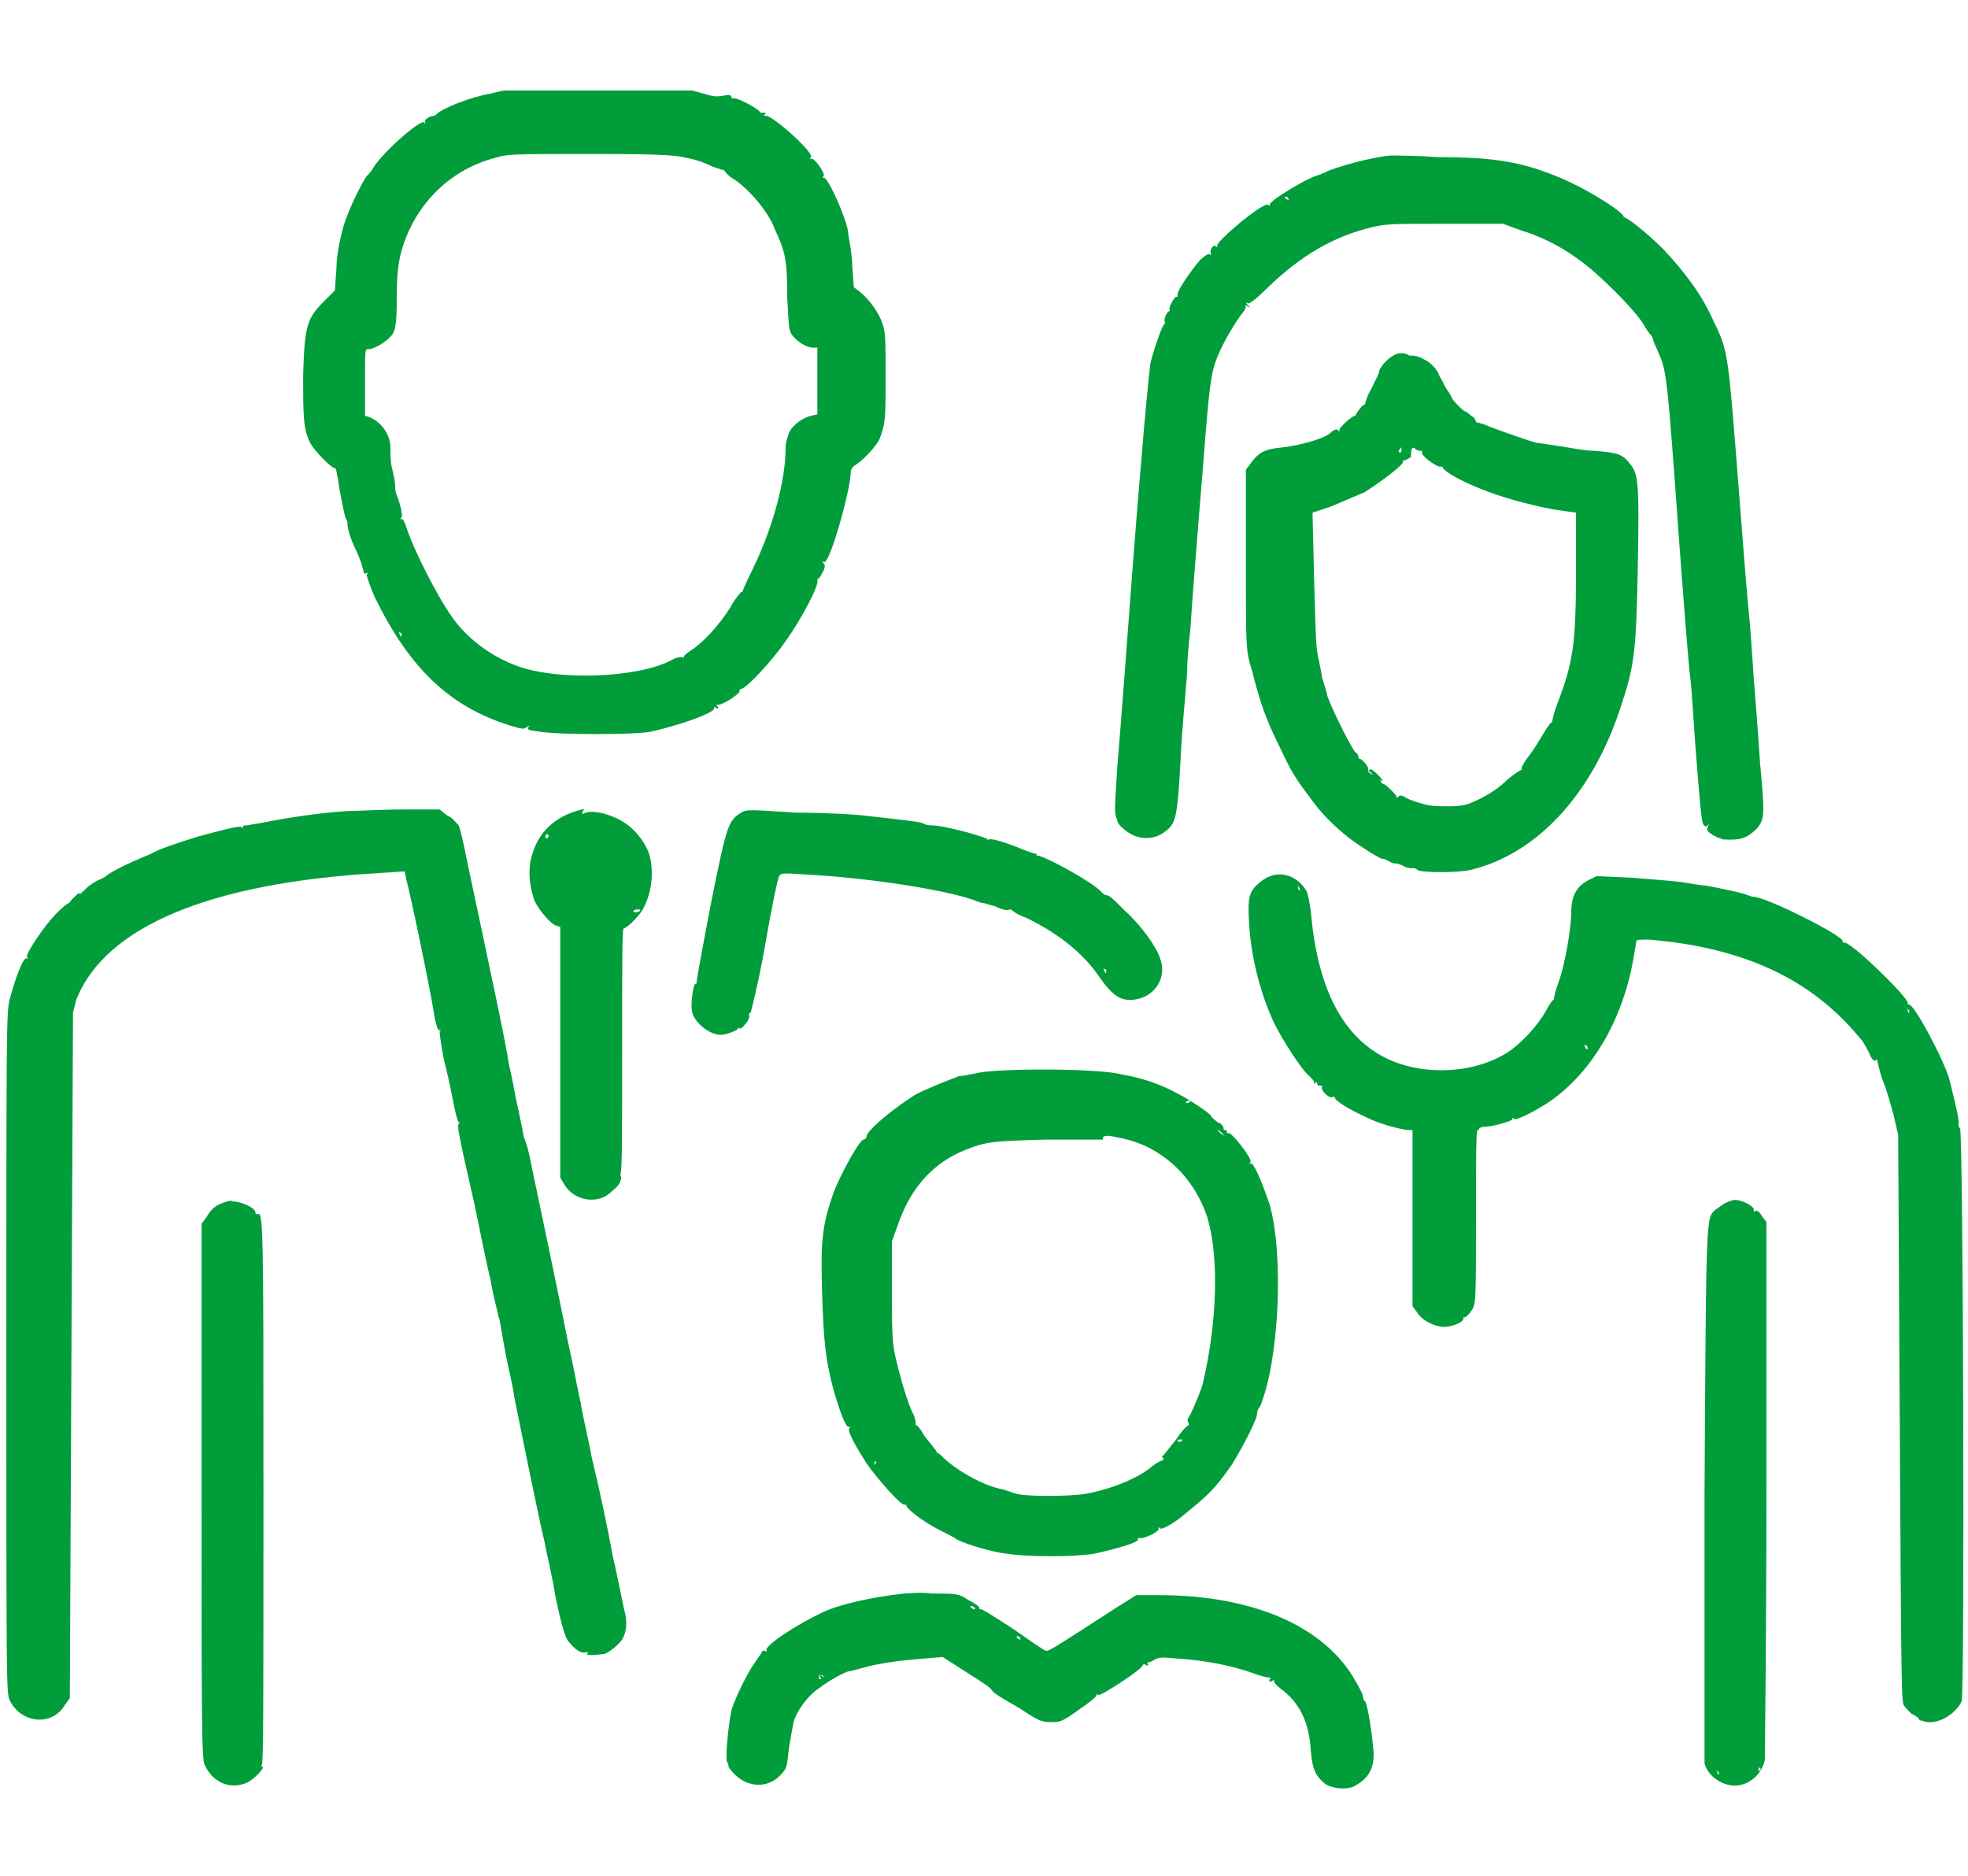
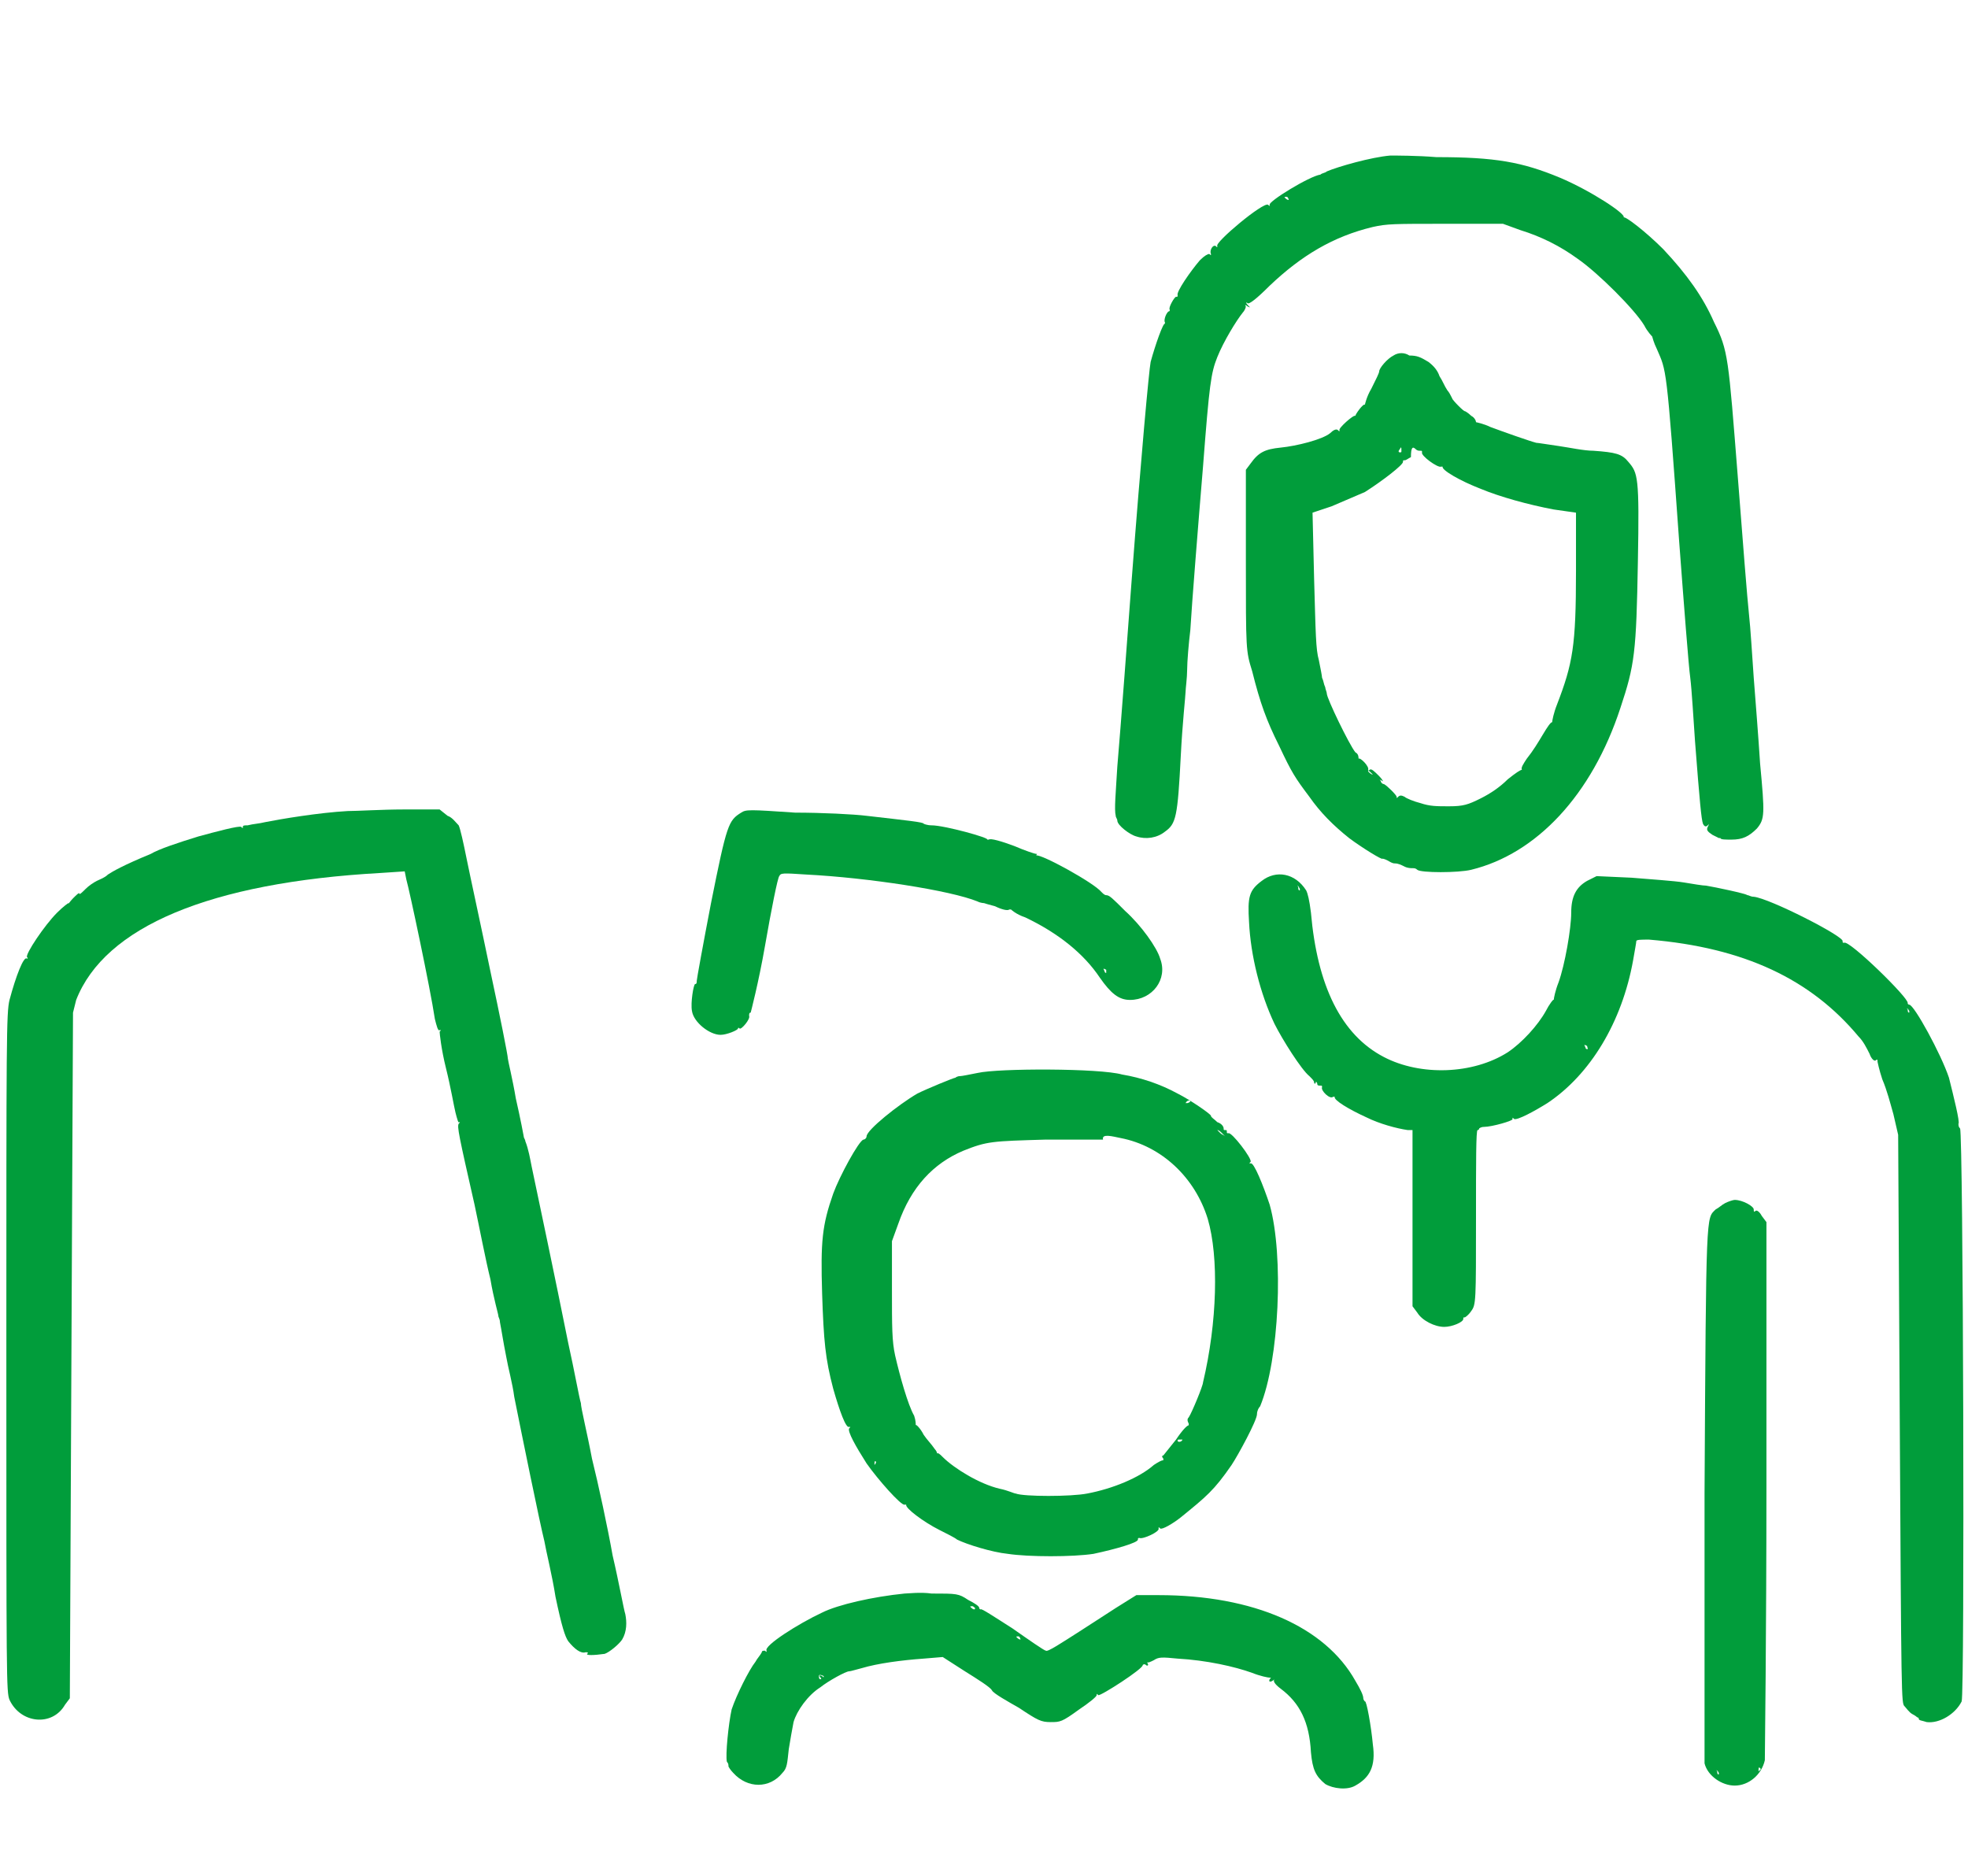
<svg xmlns="http://www.w3.org/2000/svg" version="1.1" id="Capa_1" x="0px" y="0px" width="124px" height="118.2px" viewBox="0 0 124 118.2" style="enable-background:new 0 0 124 118.2;" xml:space="preserve">
  <style type="text/css">
	.st0{fill:#019D3B;}
</style>
  <g id="Capa_2_00000114049888811884514610000014308069971967173039_">
    <g id="Capa_1-2">
-       <path class="st0" d="M31.8,5.7c-0.1,0-0.5,0.1-0.9,0.2c-1.2,0.2-3,0.9-3.4,1.3c-0.1,0.1-0.2,0.1-0.2,0.1c0,0-0.1,0-0.3,0.1    c-0.2,0.1-0.3,0.3-0.2,0.3c0,0.1,0,0.1-0.1,0c-0.3-0.1-2.6,1.9-3.2,2.9c-0.1,0.2-0.3,0.4-0.4,0.5c-0.3,0.4-1.2,2.2-1.5,3.3    c-0.2,0.8-0.4,1.7-0.4,2.5l-0.1,1.4l-0.7,0.7c-1.1,1.1-1.2,1.6-1.3,4.6c0,2.7,0,3.5,0.5,4.4c0.3,0.5,1.3,1.5,1.5,1.5    c0.1,0,0.1,0.3,0.2,0.7c0.1,0.8,0.4,2.3,0.5,2.5c0.1,0.1,0.1,0.3,0.1,0.4c0,0.2,0.2,0.9,0.5,1.5s0.5,1.3,0.5,1.4    c0,0.1,0.1,0.2,0.2,0.1c0.1,0,0.1,0,0,0.1c0,0.1,0.2,0.7,0.5,1.4c2.2,4.5,4.7,6.9,8.5,8.1c0.7,0.2,0.9,0.3,1.1,0.1    c0.2-0.1,0.2-0.1,0.1,0c-0.1,0.2,0,0.2,0.7,0.3c1.2,0.2,6,0.2,7,0c1.8-0.4,4.1-1.2,4-1.5c0-0.1,0-0.1,0.1,0c0.2,0.1,0.2,0,0.1-0.1    c-0.1-0.1,0-0.1,0-0.1c0.2,0.1,1.5-0.7,1.4-0.9c0,0,0-0.1,0.1-0.1c0.3,0,1.9-1.7,2.8-3c1-1.4,2.1-3.5,2-3.8c0-0.1,0-0.1,0-0.1    c0,0,0.2-0.1,0.3-0.4c0.2-0.3,0.2-0.5,0.1-0.6c-0.1-0.1-0.1-0.2,0-0.1s0.3-0.2,0.7-1.4c0.5-1.5,1-3.6,1-4.2c0-0.2,0.1-0.4,0.3-0.5    c0.6-0.4,1.3-1.2,1.5-1.6c0.4-1,0.4-1.3,0.4-4c0-2.2,0-2.8-0.2-3.3c-0.2-0.7-0.9-1.6-1.4-2l-0.4-0.3l-0.1-1.3    c0-0.8-0.2-1.6-0.3-2.4c-0.3-1.2-1.3-3.3-1.5-3.2c-0.1,0-0.1,0,0-0.1c0.1-0.2-0.6-1.2-0.8-1.1c-0.1,0-0.1,0,0-0.1    c0.2-0.3-2.6-2.8-2.9-2.6c-0.1,0-0.1,0,0-0.1c0.1-0.1,0-0.1-0.1-0.1c-0.1,0-0.2,0-0.2,0c0-0.2-1.5-1-1.7-0.9c-0.1,0-0.1,0-0.1,0    c0-0.1,0-0.1-0.1-0.2S45.3,6.2,44.7,6l-1.1-0.3l-5.8,0C34.6,5.7,31.9,5.7,31.8,5.7z M43.5,10c0.5,0.1,1,0.3,1.4,0.5    c0.3,0.1,0.6,0.2,0.6,0.2c0.1,0,0.1,0,0.1,0s0.2,0.3,0.5,0.5c1,0.6,2.3,2.1,2.7,3.2c0.7,1.5,0.8,2,0.8,4.3    c0.1,1.9,0.1,2.1,0.3,2.4c0.3,0.4,0.9,0.8,1.3,0.8l0.3,0v4.2l-0.4,0.1c-0.5,0.1-1.2,0.6-1.4,1.1c-0.1,0.3-0.2,0.6-0.2,0.9    c0,2.1-0.8,5-2,7.5c-0.4,0.8-0.7,1.5-0.7,1.5c0,0.1,0,0.1-0.1,0.1c0,0-0.4,0.4-0.7,1c-0.7,1.1-1.7,2.2-2.5,2.7    c-0.3,0.2-0.5,0.4-0.4,0.4c0,0,0,0.1-0.1,0c-0.1,0-0.4,0-0.7,0.2c-2.1,1.1-7,1.3-9.6,0.4c-1.7-0.6-3.2-1.7-4.2-3.1    c-1-1.4-2.5-4.4-2.9-5.7c-0.1-0.3-0.2-0.5-0.3-0.5c-0.1,0-0.1,0,0-0.1c0.1-0.1-0.1-0.9-0.3-1.4c-0.1-0.2-0.1-0.4-0.1-0.6    c0-0.2-0.1-0.7-0.2-1.1c-0.1-0.4-0.1-0.9-0.1-1.3c0-0.9-0.7-1.8-1.6-2L23,26.2l0-2.1c0-2.1,0-2.1,0.2-2.1c0.4,0,1.2-0.5,1.5-0.9    c0.2-0.3,0.3-0.6,0.3-2.4c0-1.4,0.1-2.2,0.3-2.9c0.8-2.8,2.9-5,5.7-5.8c1-0.3,1-0.3,6.3-0.3C42.2,9.7,42.7,9.8,43.5,10L43.5,10z     M25.3,40.1c0,0-0.1,0-0.1-0.1c-0.1-0.2-0.1-0.2,0.1-0.1C25.3,39.9,25.3,40,25.3,40.1L25.3,40.1z" />
      <path class="st0" d="M87.6,9.8c-1.2,0.1-3.3,0.7-4,1c-0.1,0.1-0.3,0.1-0.4,0.2c-0.7,0.1-3.3,1.7-3.2,1.9c0,0.1,0,0.1-0.1,0    c-0.3-0.2-3.4,2.4-3.2,2.6c0,0.1,0,0.1-0.1,0c-0.2-0.1-0.4,0.3-0.3,0.5c0,0.1,0,0.1-0.1,0c-0.1,0-0.3,0.1-0.6,0.4    c-0.6,0.7-1.5,2-1.4,2.2c0,0.1,0,0.1-0.1,0.1c-0.1,0-0.5,0.7-0.4,0.8c0,0,0,0.1,0,0.1c-0.2,0-0.4,0.6-0.3,0.7c0,0.1,0,0.1,0,0.1    c-0.1-0.1-0.6,1.3-0.9,2.4c-0.1,0.5-0.6,5.9-1.2,13.8c-0.2,2.7-0.7,9.4-0.9,11.7c-0.1,1.7-0.2,2.7-0.1,3.1c0,0.1,0.1,0.2,0.1,0.3    c0,0.3,0.8,0.9,1.2,1c0.6,0.2,1.3,0.1,1.8-0.3c0.7-0.5,0.8-0.9,1-4.8c0.1-2,0.3-3.8,0.3-4c0-0.2,0.1-0.9,0.1-1.4s0.1-1.7,0.2-2.5    c0.1-1.7,0.5-6.7,0.8-10.3c0.4-5.2,0.5-5.9,0.9-6.9c0.4-1,1.2-2.3,1.6-2.8c0.1-0.1,0.2-0.3,0.2-0.4c-0.1-0.1,0-0.1,0.1,0    c0.2,0.1,0.2,0.1,0-0.1c-0.1-0.1-0.1-0.2,0-0.1c0.1,0.1,0.6-0.3,1.4-1.1c2-1.9,4-3.1,6.5-3.7c0.9-0.2,1.3-0.2,4.6-0.2l3.6,0    l1.1,0.4c1.3,0.4,2.5,1,3.6,1.8c1.3,0.9,3.6,3.2,4.2,4.2c0.2,0.4,0.5,0.7,0.5,0.7c0,0,0,0,0,0s0.1,0.4,0.3,0.8    c0.6,1.4,0.6,0.9,1.4,12.1c0.3,4,0.6,7.9,0.7,8.6c0.1,0.8,0.2,2.6,0.3,4c0.3,3.9,0.4,4.9,0.5,5.2c0.1,0.2,0.2,0.2,0.3,0.1    c0.1-0.1,0.1-0.1,0,0.1s0,0.3,0.3,0.5c0.2,0.1,0.4,0.2,0.4,0.2c0,0,0.1,0,0.1,0c0,0.1,0.3,0.1,0.7,0.1c0.7,0,1.1-0.2,1.6-0.7    c0.5-0.6,0.5-0.9,0.2-4.1c-0.1-1.6-0.3-4.1-0.4-5.4c-0.1-1.4-0.2-3.1-0.3-4s-0.4-4.7-0.7-8.6c-0.6-7.6-0.6-8-1.5-9.8    c-0.7-1.6-1.7-3-3.2-4.6c-1.1-1.1-2.4-2.1-2.5-2c-0.1,0-0.1,0,0,0c0.2-0.2-2.1-1.7-4-2.5c-2.4-1-4.1-1.3-7.8-1.3    C89.3,9.8,87.9,9.8,87.6,9.8z M81.2,12.6c0,0-0.1,0-0.2-0.1c-0.1-0.1-0.1-0.1,0.1-0.1C81.2,12.5,81.2,12.6,81.2,12.6z" />
      <path class="st0" d="M87.8,22.4c-0.4,0.2-0.9,0.8-0.9,1c0,0.1-0.2,0.5-0.5,1.1c-0.3,0.5-0.4,1-0.4,1c0,0,0,0,0,0    c-0.1-0.1-0.6,0.6-0.6,0.7c0,0.1,0,0.1,0,0c-0.1-0.1-1.1,0.8-1,0.9c0,0.1,0,0.1-0.1,0s-0.3,0-0.5,0.2c-0.5,0.4-2.1,0.8-3.1,0.9    s-1.4,0.3-1.9,1l-0.3,0.4l0,5.7c0,5.7,0,5.7,0.4,7c0.5,2,0.9,3.1,1.7,4.7c0.8,1.7,1,2,1.9,3.2c0.7,1,1.5,1.8,2.5,2.6    c0.8,0.6,2.1,1.4,2.1,1.3c0,0,0.1,0,0.3,0.1c0.2,0.1,0.3,0.2,0.5,0.2c0.2,0,0.4,0.1,0.6,0.2c0.2,0.1,0.4,0.1,0.5,0.1    c0.1,0,0.2,0,0.3,0.1c0.2,0.2,2.6,0.2,3.4,0c4.1-1,7.6-4.7,9.4-10.2c0.9-2.7,1-3.5,1.1-9.2c0.1-5.4,0-5.6-0.6-6.3    c-0.4-0.5-0.8-0.6-2.2-0.7c-0.6,0-1.5-0.2-2.2-0.3s-1.3-0.2-1.4-0.2c-0.4-0.1-2.1-0.7-2.9-1c-0.4-0.2-0.9-0.3-0.9-0.3    c-0.1,0-0.1,0,0,0c0-0.1-0.1-0.3-0.3-0.4c-0.2-0.2-0.4-0.3-0.4-0.3c0,0.1-0.8-0.7-0.8-0.8c-0.1-0.2-0.2-0.4-0.3-0.5    c-0.2-0.3-0.3-0.6-0.5-0.9c-0.1-0.3-0.3-0.6-0.7-0.9c-0.5-0.3-0.7-0.4-1.2-0.4C88.5,22.2,88.1,22.2,87.8,22.4z M88.3,28.4    c0,0.1,0,0.1-0.1,0.1c-0.1,0-0.1-0.1,0-0.2C88.3,28.1,88.3,28.2,88.3,28.4L88.3,28.4z M89.2,28.3c0.1,0.1,0.2,0.1,0.3,0.1    c0.1,0,0.1,0,0.1,0.1c-0.1,0.2,1,1,1.2,0.9c0.1,0,0.1,0,0.1,0c-0.1,0.2,1.1,0.9,2.4,1.4c1.2,0.5,3,1,4.6,1.3l1.4,0.2V36    c0,4.7-0.2,5.8-1.2,8.4c-0.2,0.5-0.3,1-0.3,1.1c0,0.1,0,0.1,0,0c-0.1,0-0.3,0.3-0.6,0.8c-0.3,0.5-0.6,1-1,1.5    c-0.2,0.3-0.4,0.6-0.3,0.7c0,0.1,0,0.1,0,0c-0.1,0-0.4,0.2-0.9,0.6c-0.5,0.5-1.1,0.9-1.7,1.2c-0.8,0.4-1.1,0.5-2,0.5    c-0.8,0-1.2,0-1.8-0.2c-0.4-0.1-0.9-0.3-1-0.4c-0.2-0.1-0.3-0.1-0.4,0c-0.1,0.1-0.1,0.1-0.1,0s-0.6-0.7-0.8-0.8    c-0.1,0-0.2-0.1-0.2-0.2c-0.1-0.1-0.1-0.1,0.1,0c0.1,0.1,0-0.1-0.2-0.3c-0.3-0.3-0.5-0.5-0.6-0.4s-0.1,0-0.1,0    c0.1-0.2-0.5-0.8-0.6-0.7c-0.1,0-0.1,0,0,0c0-0.1,0-0.3-0.2-0.4c-0.4-0.5-1.8-3.4-1.8-3.7c0-0.1-0.1-0.3-0.1-0.4    c-0.1-0.2-0.1-0.4-0.2-0.6c0-0.1-0.1-0.6-0.2-1.1c-0.2-0.7-0.2-1.7-0.3-5.1l-0.1-4.2l1.2-0.4c0.7-0.3,1.4-0.6,2.1-0.9    c1.1-0.7,2.4-1.7,2.4-1.9c0-0.1,0-0.1,0.1-0.1s0.2-0.1,0.4-0.2C88.9,28.2,89,28.1,89.2,28.3L89.2,28.3z M86.5,48.8    C86.6,49,86.6,49,86.5,48.8c-0.1,0-0.2-0.1-0.3-0.2C86.2,48.5,86.3,48.6,86.5,48.8z" />
-       <path class="st0" d="M36.3,51.1c-1.6,0.5-2.6,1.6-2.9,3.3c-0.1,0.8,0,1.6,0.3,2.4c0.3,0.6,1,1.4,1.3,1.5l0.3,0.1l0,7.9l0,7.9    l0.3,0.5c0.6,0.9,1.9,1.2,2.8,0.5c0.2-0.2,0.5-0.4,0.6-0.6c0.1-0.2,0.2-0.4,0.1-0.5c0-0.1,0-0.2,0-0.2c0.1,0,0.1-2.7,0.1-7.7    c0-5.8,0-7.7,0.1-7.7c0.3-0.1,1.1-0.9,1.3-1.4c0.5-1,0.6-2.3,0.3-3.3c-0.2-0.6-0.7-1.3-1.2-1.7c-0.8-0.7-2.2-1.1-2.8-0.9    c-0.2,0.1-0.3,0.1-0.2,0c0-0.1,0.1-0.1,0-0.1C37,50.9,36.6,51,36.3,51.1z M34.5,52.8c-0.1,0.1-0.2-0.1-0.1-0.2    c0.1-0.1,0.1-0.1,0.1,0C34.6,52.6,34.6,52.7,34.5,52.8z M40.3,57.4c-0.1,0.1-0.4,0.1-0.4,0c0.1-0.1,0.2-0.1,0.2-0.1    C40.3,57.3,40.4,57.3,40.3,57.4z" />
      <path class="st0" d="M21.9,51.1c-1.8,0.1-4.2,0.5-5.2,0.7c-0.4,0.1-0.7,0.1-1.1,0.2c-0.2,0-0.3,0-0.3,0.1c0,0.1,0,0.1-0.1,0    c-0.1-0.1-1.6,0.3-2.7,0.6c-1.3,0.4-2.5,0.8-3,1.1c-1.7,0.7-2.4,1.1-2.7,1.3c-0.2,0.2-0.5,0.3-0.7,0.4c-0.2,0.1-0.5,0.3-0.7,0.5    C5.2,56.2,5,56.4,5,56.3s-0.2,0.1-0.4,0.3S4.3,57,4.3,56.9c0,0-0.3,0.2-0.7,0.6c-0.8,0.8-2,2.6-1.9,2.8c0.1,0.1,0,0.1,0,0.1    C1.5,60.2,1,61.5,0.6,63c-0.2,0.8-0.2,2.4-0.2,22.2c0,20.8,0,21.4,0.2,21.9c0.7,1.5,2.7,1.7,3.5,0.3l0.3-0.4l0.1-21.6l0.1-21.6    L4.8,63c1.8-4.6,8.4-7.4,19.2-8l1.5-0.1l0.1,0.5c0.2,0.7,1.5,6.8,1.8,8.8c0.1,0.4,0.2,0.8,0.3,0.7c0.1,0,0.1,0,0,0.1    c0,0.1,0.1,1.1,0.4,2.3s0.5,2.4,0.6,2.8c0.1,0.4,0.2,0.7,0.2,0.6c0.1,0,0.1,0,0,0.1c-0.1,0.2,0,0.7,1,5.1c0.3,1.4,0.7,3.5,1,4.7    c0.2,1.2,0.5,2.2,0.5,2.3c0,0.1,0.1,0.2,0.1,0.4c0.1,0.5,0.2,1.2,0.4,2.2c0.1,0.6,0.4,1.7,0.5,2.5c0.5,2.5,1.6,7.9,1.9,9.1    c0.1,0.6,0.5,2.2,0.7,3.5c0.4,1.9,0.6,2.5,0.8,2.8c0.4,0.5,0.8,0.8,1.1,0.7c0.1,0,0.2,0,0.1,0.1c-0.1,0.1,0.4,0.1,1.1,0    c0.3-0.1,0.9-0.6,1.1-0.9c0.3-0.5,0.3-1.1,0.2-1.6c-0.1-0.3-0.4-2-0.8-3.7c-0.3-1.7-0.9-4.5-1.3-6.1c-0.3-1.6-0.7-3.2-0.7-3.5    c-0.1-0.3-0.4-2-0.8-3.8c-0.8-4-1.9-9.2-2.3-11.1c-0.1-0.5-0.2-1.1-0.4-1.6c0-0.1-0.1-0.2-0.1-0.3c0,0-0.2-1.1-0.5-2.4    C32.3,68,32,66.8,32,66.7c0-0.2-0.5-2.7-1.1-5.5c-0.6-2.9-1.3-6.1-1.5-7.1c-0.2-1-0.4-1.9-0.5-2.1c-0.2-0.2-0.4-0.5-0.7-0.6    L27.7,51l-2.3,0C24.1,51,22.5,51.1,21.9,51.1z" />
      <path class="st0" d="M46.7,51.2c-0.8,0.5-0.9,0.7-1.9,5.7c-0.5,2.6-0.9,4.8-0.9,4.9c0,0.1,0,0.2-0.1,0.2c-0.1,0-0.3,1.2-0.2,1.7    c0.1,0.7,1.1,1.5,1.8,1.5c0.4,0,1.1-0.3,1.1-0.4c0,0,0-0.1,0.1,0c0.1,0.1,0.7-0.6,0.6-0.8c0-0.1,0-0.2,0.1-0.2    c0,0,0.5-1.9,0.9-4.2c0.4-2.3,0.8-4.3,0.9-4.4c0.1-0.2,0.2-0.2,1.7-0.1c3.9,0.2,9.1,1,10.8,1.7c0.2,0.1,0.4,0.1,0.4,0.1    s0.3,0.1,0.7,0.2c0.4,0.2,0.8,0.3,0.9,0.2c0.1,0,0.1,0,0.1,0c0,0,0.3,0.3,0.9,0.5c2.1,1,3.7,2.3,4.7,3.8c0.7,1,1.2,1.4,1.9,1.4    c1.4,0,2.4-1.3,1.9-2.6c-0.2-0.7-1.2-2.1-2.2-3c-0.8-0.8-1-1-1.2-1c-0.1,0-0.2-0.1-0.3-0.2c-0.5-0.6-3.8-2.4-4.1-2.3    c-0.1,0-0.1,0,0,0c0-0.1,0.1-0.1,0-0.1s-0.7-0.2-1.4-0.5c-0.8-0.3-1.5-0.5-1.6-0.4c-0.2,0-0.2,0-0.1,0c0.2-0.1-2.7-0.9-3.5-0.9    c-0.3,0-0.5-0.1-0.5-0.1c0-0.1-1-0.2-3.6-0.5c-0.8-0.1-2.8-0.2-4.5-0.2C47.2,51,47,51,46.7,51.2z M69.7,61.3c0,0-0.1,0-0.1-0.1    c-0.1-0.2-0.1-0.2,0.1-0.1C69.7,61.2,69.7,61.3,69.7,61.3z" />
      <path class="st0" d="M79.5,55.5c-0.8,0.6-0.9,1-0.8,2.6c0.1,2.1,0.7,4.5,1.6,6.4c0.5,1,1.7,2.9,2.2,3.3c0.2,0.2,0.3,0.3,0.3,0.4    s0.1,0.1,0.1,0s0.1,0,0.1,0.1s0.1,0.1,0.2,0.1c0.1,0,0.1,0,0.1,0.1c-0.1,0.2,0.5,0.8,0.7,0.6c0.1,0,0.1,0,0.1,0    c-0.1,0.2,0.9,0.8,2,1.3c0.8,0.4,1.9,0.7,2.6,0.8l0.3,0l0,5.6l0,5.5l0.3,0.4c0.3,0.5,1.1,0.9,1.7,0.9c0.5,0,1.2-0.3,1.2-0.5    c0-0.1,0-0.1,0.1-0.1c0,0,0.2-0.1,0.4-0.4c0.3-0.4,0.3-0.6,0.3-5.9c0-3.5,0-5.5,0.1-5.5c0.1,0,0.1-0.1,0.1-0.1    c0,0,0.1-0.1,0.3-0.1c0.5,0,1.9-0.4,1.8-0.5c0-0.1,0-0.1,0.1,0c0.2,0.1,1.3-0.5,2.1-1c2.7-1.8,4.7-5.1,5.4-9    c0.1-0.6,0.2-1.1,0.2-1.2c0-0.1,0.3-0.1,0.8-0.1c6,0.5,10.2,2.5,13.2,6.1c0.3,0.3,0.5,0.7,0.7,1.1c0.1,0.3,0.3,0.5,0.4,0.4    s0.1,0,0.1,0.1c0,0,0.1,0.5,0.3,1.1c0.3,0.7,0.5,1.5,0.7,2.2l0.3,1.3l0.1,17.9c0.1,17.7,0.1,17.9,0.3,18.1    c0.1,0.1,0.3,0.4,0.5,0.5s0.3,0.2,0.3,0.2c0,0,0.1,0,0.1,0.1s0.2,0.1,0.5,0.2c0.8,0.1,1.8-0.5,2.2-1.3c0.2-0.5,0.1-35.9-0.1-36.1    c-0.1-0.1-0.1-0.2-0.1-0.3c0.1-0.1-0.3-1.7-0.6-2.9c-0.5-1.5-2.2-4.6-2.5-4.6c0,0-0.1,0-0.1-0.1c0,0,0,0,0,0c0.1-0.3-3.7-4-4-3.8    c-0.1,0-0.1,0-0.1-0.1c0.1-0.3-4.6-2.7-5.6-2.8c-0.2,0-0.3-0.1-0.4-0.1c-0.1-0.1-2-0.5-2.6-0.6c-0.2,0-0.8-0.1-1.4-0.2    c-0.6-0.1-2.1-0.2-3.3-0.3l-2.2-0.1l-0.6,0.3c-0.7,0.4-1,1-1,2c0,1-0.4,3.3-0.8,4.4c-0.2,0.5-0.3,1-0.3,1.1c0,0.1,0,0.1,0,0    s-0.3,0.3-0.5,0.7c-0.5,0.9-1.5,2-2.4,2.6c-2.2,1.4-5.5,1.5-7.8,0.3c-2.7-1.4-4.2-4.5-4.6-9.1c-0.1-0.8-0.2-1.2-0.3-1.4    C81.6,55,80.4,54.8,79.5,55.5z M81.9,56c0,0.1,0,0.1,0,0.1c-0.1,0-0.1-0.1-0.1-0.2C81.7,55.7,81.8,55.8,81.9,56L81.9,56z     M120.3,63.7c0,0.1,0,0.1,0,0.1c-0.1,0-0.1-0.1-0.1-0.2C120.1,63.5,120.2,63.5,120.3,63.7L120.3,63.7z M100,66.1    c0,0-0.1,0-0.1-0.1c-0.1-0.2-0.1-0.2,0.1-0.1C100,66,100.1,66.1,100,66.1L100,66.1z" />
      <path class="st0" d="M61.6,67.6c-0.5,0.1-1,0.2-1.1,0.2c-0.2,0-0.3,0.1-0.3,0.1c-0.1,0-1.8,0.7-2.4,1c-1.2,0.7-3.2,2.3-3.2,2.7    c0,0.1-0.1,0.2-0.2,0.2c-0.3,0.1-1.5,2.3-1.9,3.4c-0.7,2-0.8,3-0.7,6.3c0.1,3,0.2,4.1,0.7,6c0.4,1.4,0.8,2.5,1,2.4    c0.1,0,0.1,0,0,0.1c-0.1,0.2,0.4,1.1,1.1,2.2c0.7,1,2.2,2.7,2.4,2.6c0.1,0,0.1,0,0.1,0c-0.1,0.2,1.1,1.1,2.1,1.6    c0.4,0.2,1,0.5,1.1,0.6c0.6,0.3,2.2,0.8,3.2,0.9c1.3,0.2,4.1,0.2,5.4,0c1.4-0.3,2.8-0.7,2.8-0.9c0-0.1,0-0.1,0.1-0.1    c0.2,0.1,1.3-0.4,1.2-0.6c0-0.1,0-0.1,0.1,0c0.1,0.1,0.8-0.3,1.3-0.7c1.6-1.3,2.1-1.7,3.2-3.3c0.4-0.6,1.6-2.8,1.6-3.2    c0-0.2,0.1-0.4,0.2-0.5c1.2-2.9,1.5-9.5,0.6-12.7c-0.4-1.2-1-2.7-1.2-2.6c-0.1,0-0.1,0,0-0.1c0.1-0.2-1.2-1.9-1.4-1.8    c-0.1,0-0.1,0-0.1-0.1c0-0.1,0-0.1-0.1-0.1c0,0,0,0,0,0c-0.1,0-0.1,0-0.1-0.1c0-0.1-0.1-0.3-0.4-0.4c-0.2-0.2-0.4-0.3-0.4-0.4    c0-0.1-1.3-1-2.1-1.4c-1.1-0.6-2.3-1-3.5-1.2C69.3,67.3,62.9,67.3,61.6,67.6z M75,69.4c0,0-0.1,0.1-0.2,0.1c-0.1,0-0.1,0-0.1,0    C74.8,69.3,75,69.3,75,69.4z M77,71.4c0.1,0.1,0.2,0.2,0.2,0.2c-0.1-0.1-0.2-0.1-0.3-0.2c-0.1-0.1-0.2-0.2-0.2-0.2    C76.8,71.2,76.9,71.3,77,71.4L77,71.4z M70.6,71.7c2.6,0.5,4.7,2.5,5.5,5.1c0.7,2.4,0.6,6.5-0.3,10.3c0,0.2-0.7,1.9-0.9,2.2    c-0.1,0.1-0.1,0.2,0,0.4c0,0.1,0,0.1,0,0.1c-0.1,0-0.4,0.3-0.8,0.9c-0.4,0.5-0.8,1-0.8,1c-0.1,0-0.1,0.1,0,0.2c0,0.1,0,0.1,0,0.1    c-0.1,0-0.3,0.1-0.6,0.3c-0.9,0.8-2.6,1.5-4.2,1.8c-1,0.2-4,0.2-4.5,0c-0.1,0-0.5-0.2-1-0.3c-1.3-0.3-2.9-1.3-3.6-2    c-0.2-0.2-0.3-0.3-0.4-0.2c-0.1,0-0.1,0,0,0c0.1,0,0-0.2-0.1-0.3c-0.2-0.3-0.5-0.6-0.7-0.9c-0.2-0.4-0.5-0.7-0.5-0.6    c-0.1,0-0.1,0,0,0c0-0.1,0-0.3-0.1-0.6c-0.4-0.7-0.9-2.5-1.2-3.8c-0.2-0.9-0.2-1.8-0.2-4.2l0-3l0.4-1.1c0.8-2.3,2.2-3.8,4.1-4.6    c1.5-0.6,1.8-0.6,5.2-0.7c1.8,0,3.4,0,3.6,0C69.4,71.4,70.1,71.6,70.6,71.7L70.6,71.7z M74.5,90.7c0,0.1-0.2,0.2-0.3,0.1    c0-0.1,0-0.1,0.1-0.1C74.4,90.7,74.4,90.7,74.5,90.7L74.5,90.7z M55.1,92.3C55,92.4,55,92.4,55.1,92.3c0-0.2,0-0.3,0.1-0.2    C55.2,92.1,55.2,92.2,55.1,92.3z" />
-       <path class="st0" d="M14,75.8c-0.5,0.2-0.7,0.4-1,0.9l-0.3,0.4V94c0,14,0,16.9,0.2,17.2c0.5,1.1,1.6,1.6,2.7,1.1    c0.4-0.2,1.2-1,0.9-1c-0.1,0,0-0.1,0-0.1c0.1-0.1,0.1-4.1,0.1-17.1c0-17.1,0-17.8-0.4-17.6c-0.1,0-0.1,0-0.1-0.1    c0-0.3-0.9-0.7-1.4-0.7C14.5,75.6,14.3,75.7,14,75.8z" />
      <path class="st0" d="M108.7,75.8c-0.2,0.1-0.4,0.3-0.6,0.4c-0.6,0.6-0.6-0.1-0.7,17.9c0,9.2,0,16.8,0,17c0.2,0.8,1.1,1.4,1.9,1.4    c0.9,0,1.7-0.7,1.9-1.6c0-0.3,0.1-8,0.1-17.2V77l-0.3-0.4c-0.1-0.2-0.3-0.4-0.4-0.3s-0.1,0-0.1-0.1c0-0.2-0.7-0.6-1.2-0.6    C109.2,75.6,108.9,75.7,108.7,75.8z M110.8,111.6C110.7,111.7,110.7,111.7,110.8,111.6c0-0.2,0-0.3,0.1-0.2    S110.9,111.5,110.8,111.6z M108.3,111.7c0,0.1,0,0.1,0,0.1c-0.1,0-0.1-0.1-0.1-0.2C108.1,111.5,108.2,111.5,108.3,111.7    L108.3,111.7z" />
      <path class="st0" d="M57,100.4c-2,0.2-4.2,0.7-5.2,1.2c-1.5,0.7-3.7,2.1-3.5,2.4c0,0.1,0,0.1-0.1,0c-0.1,0-0.2,0-0.2,0.1    c-0.1,0.2-0.3,0.4-0.4,0.6c-0.4,0.5-1.2,2.1-1.5,3c-0.2,0.9-0.4,2.9-0.3,3.3c0.1,0.1,0.1,0.2,0.1,0.3c0,0,0.1,0.2,0.3,0.4    c0.9,1,2.3,1,3.1,0c0.3-0.3,0.3-0.6,0.4-1.5c0.1-0.6,0.2-1.2,0.3-1.7c0.2-0.7,0.9-1.7,1.7-2.2c0.5-0.4,1.6-1,1.8-1    c0.1,0,0.4-0.1,0.8-0.2c1-0.3,2.5-0.5,3.9-0.6l1.2-0.1l1.4,0.9c0.8,0.5,1.6,1,1.7,1.2s1,0.7,1.7,1.1c1.2,0.8,1.4,0.9,2,0.9    s0.7,0,1.8-0.8c0.6-0.4,1.1-0.8,1.1-0.9c0-0.1,0-0.1,0.1,0c0.1,0.1,2.9-1.7,2.8-1.9c0,0,0.1-0.1,0.2,0c0.1,0.1,0.2,0,0.1-0.1    c0-0.1,0-0.1,0-0.1c0,0.1,0.2,0,0.4-0.1c0.3-0.2,0.5-0.2,1.5-0.1c1.8,0.1,3.6,0.5,4.7,0.9c0.5,0.2,1,0.3,1.1,0.3    c0.1,0,0.1,0,0,0.1c-0.1,0.2,0.1,0.2,0.3,0c0.1-0.1,0.1-0.1,0,0c-0.1,0.1,0,0.3,0.4,0.6c1.2,0.9,1.8,2.1,1.9,4    c0.1,1.1,0.3,1.5,0.9,2c0.5,0.3,1.4,0.4,1.9,0.1c0.9-0.5,1.3-1.2,1.1-2.6c-0.1-1.1-0.4-2.8-0.5-2.7c0,0-0.1-0.1-0.1-0.2    c0-0.2-0.2-0.6-0.5-1.1c-1.9-3.4-6.4-5.4-12.4-5.4h-1.4l-0.8,0.5c-0.5,0.3-1.7,1.1-2.8,1.8c-1.1,0.7-2,1.3-2.1,1.2    c-0.1,0-1.1-0.7-2.1-1.4c-1.1-0.7-2-1.3-2-1.2c0,0-0.1,0-0.1-0.1c0-0.1-0.3-0.3-0.7-0.5c-0.6-0.4-0.7-0.4-2.3-0.4    C58,100.3,57.2,100.4,57,100.4z M61.4,101.4c0,0-0.1,0-0.2-0.1c-0.1-0.1-0.1-0.1,0.1-0.1C61.4,101.3,61.5,101.3,61.4,101.4z     M64.3,103.3c0,0-0.1,0-0.2-0.1c-0.1-0.1-0.1-0.1,0.1-0.1C64.3,103.2,64.3,103.3,64.3,103.3z M51.9,105.6c0,0.1,0,0.1-0.1,0    c-0.2-0.1-0.2,0-0.1,0.1c0.1,0.1,0,0.1,0,0.1c-0.1,0-0.1-0.1-0.1-0.2C51.6,105.5,51.7,105.5,51.9,105.6    C51.8,105.5,51.9,105.6,51.9,105.6L51.9,105.6z" />
    </g>
  </g>
</svg>